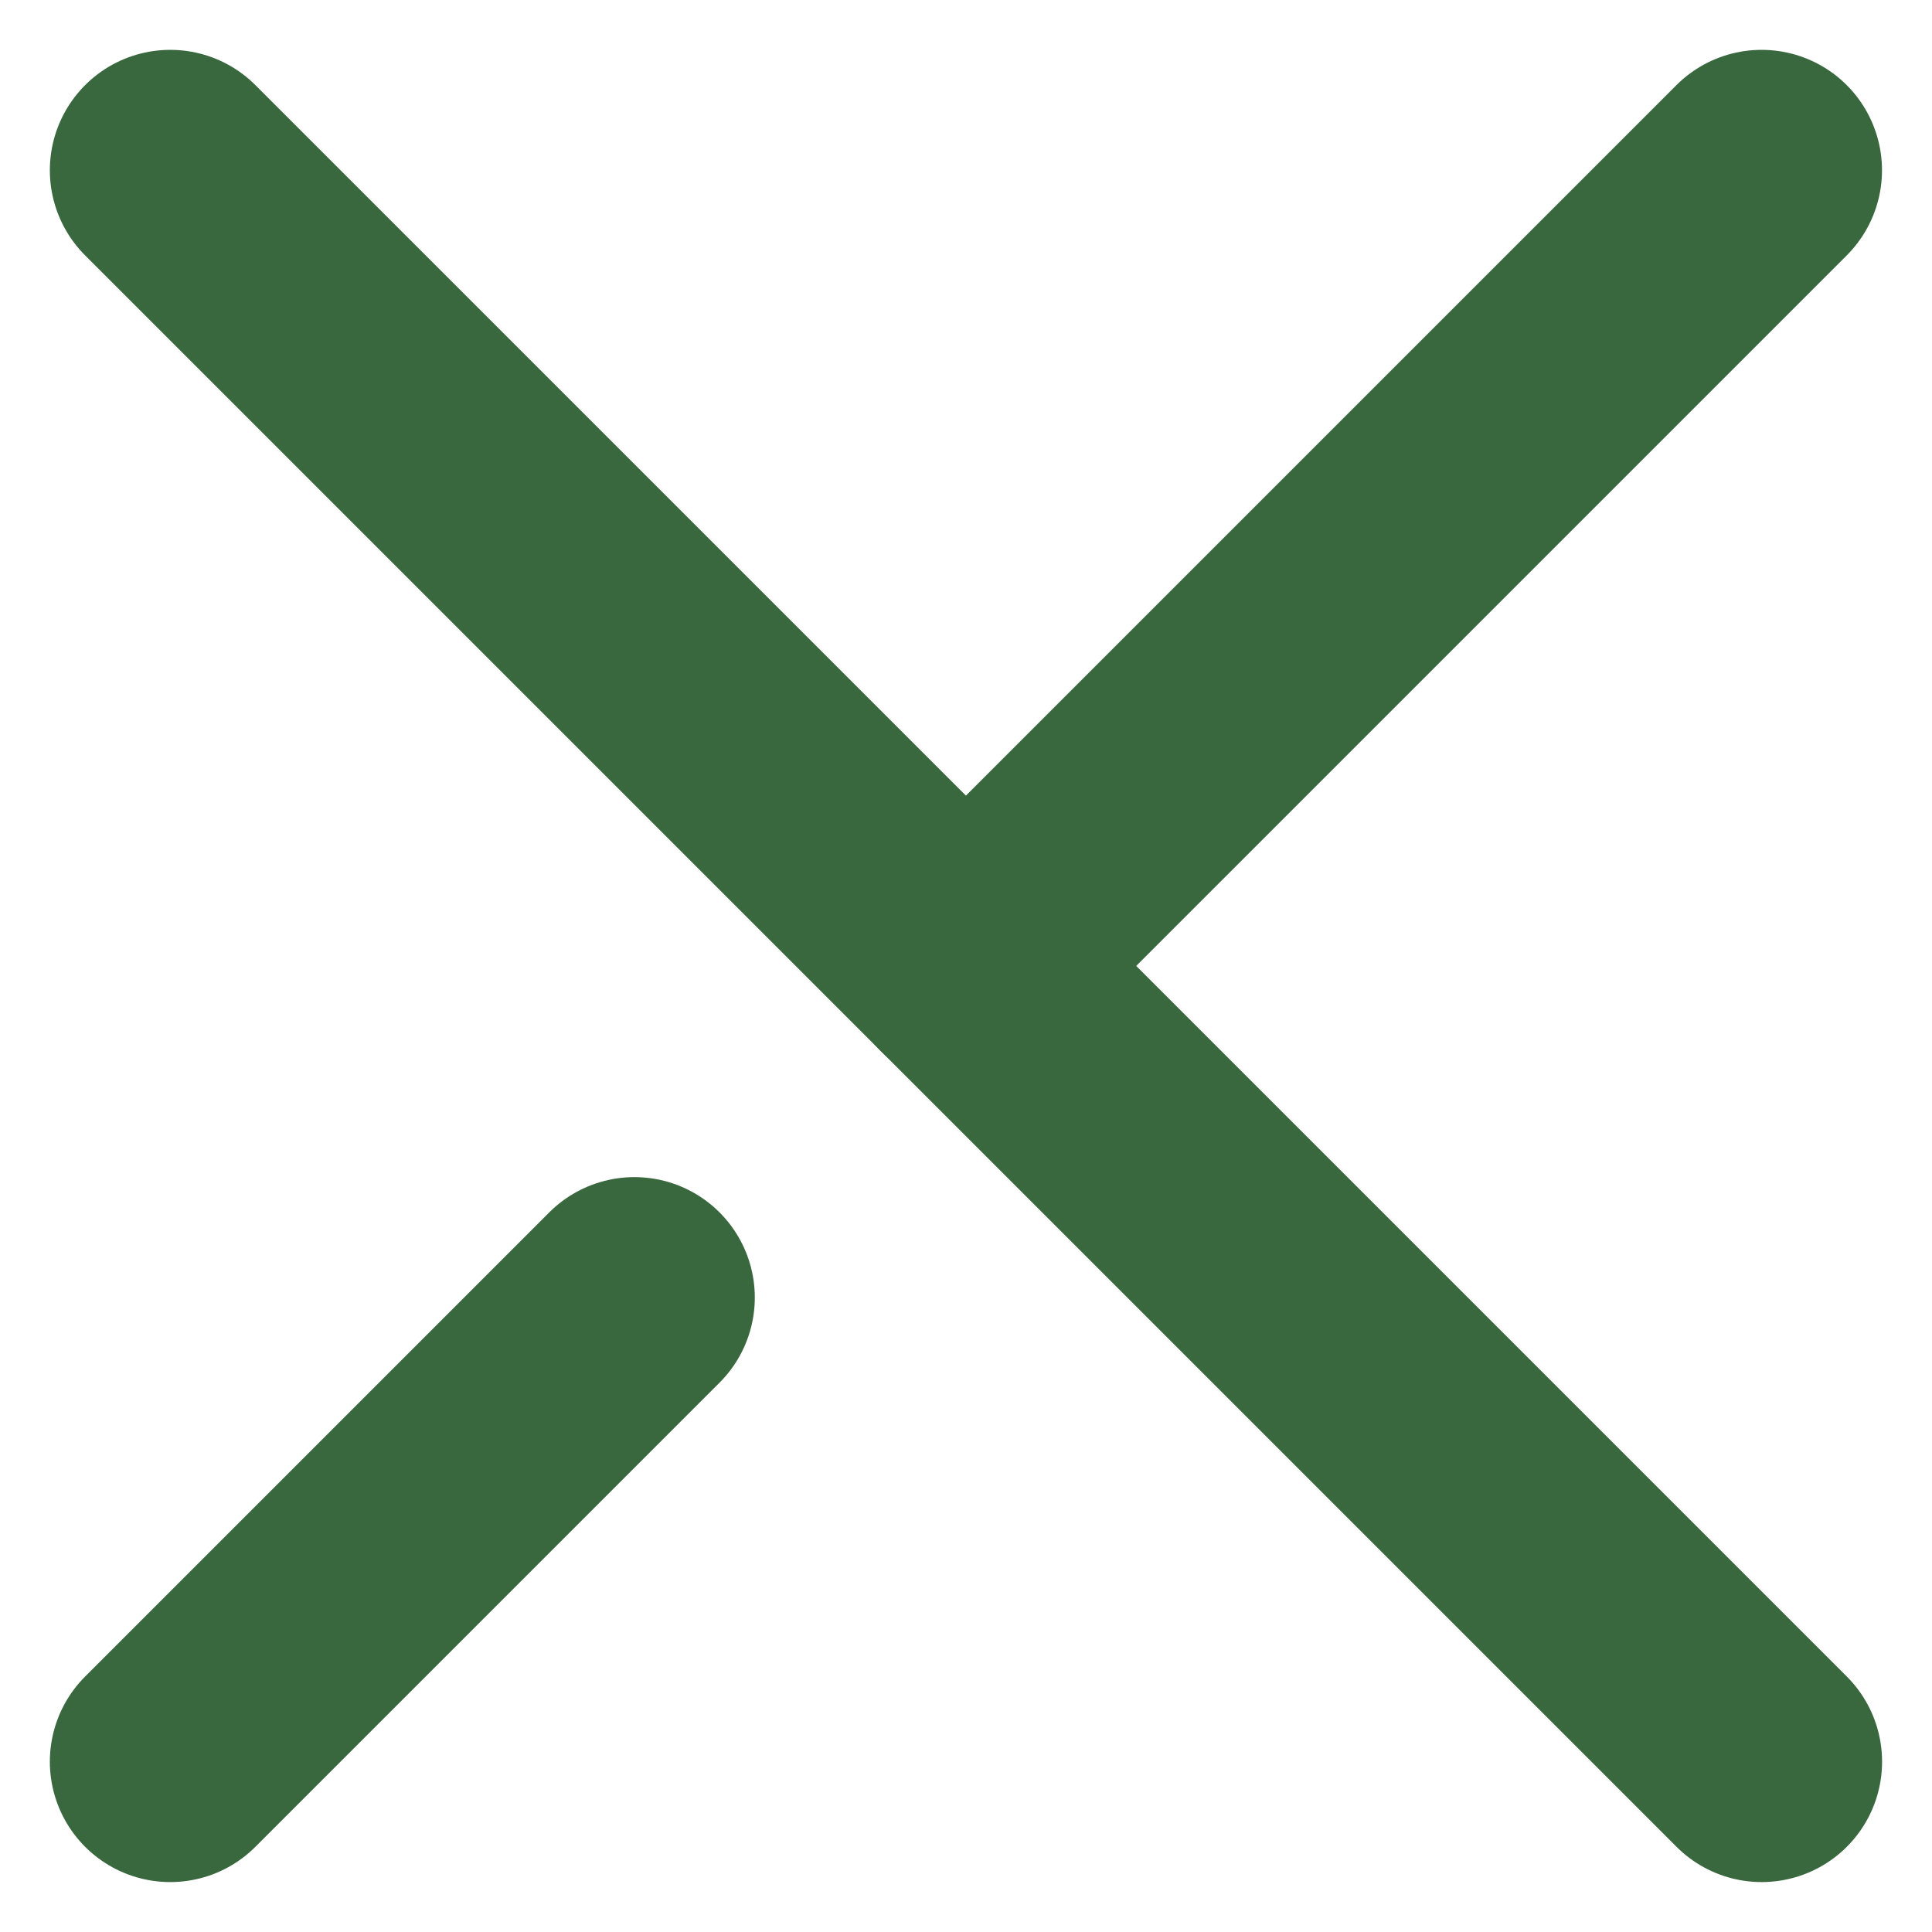
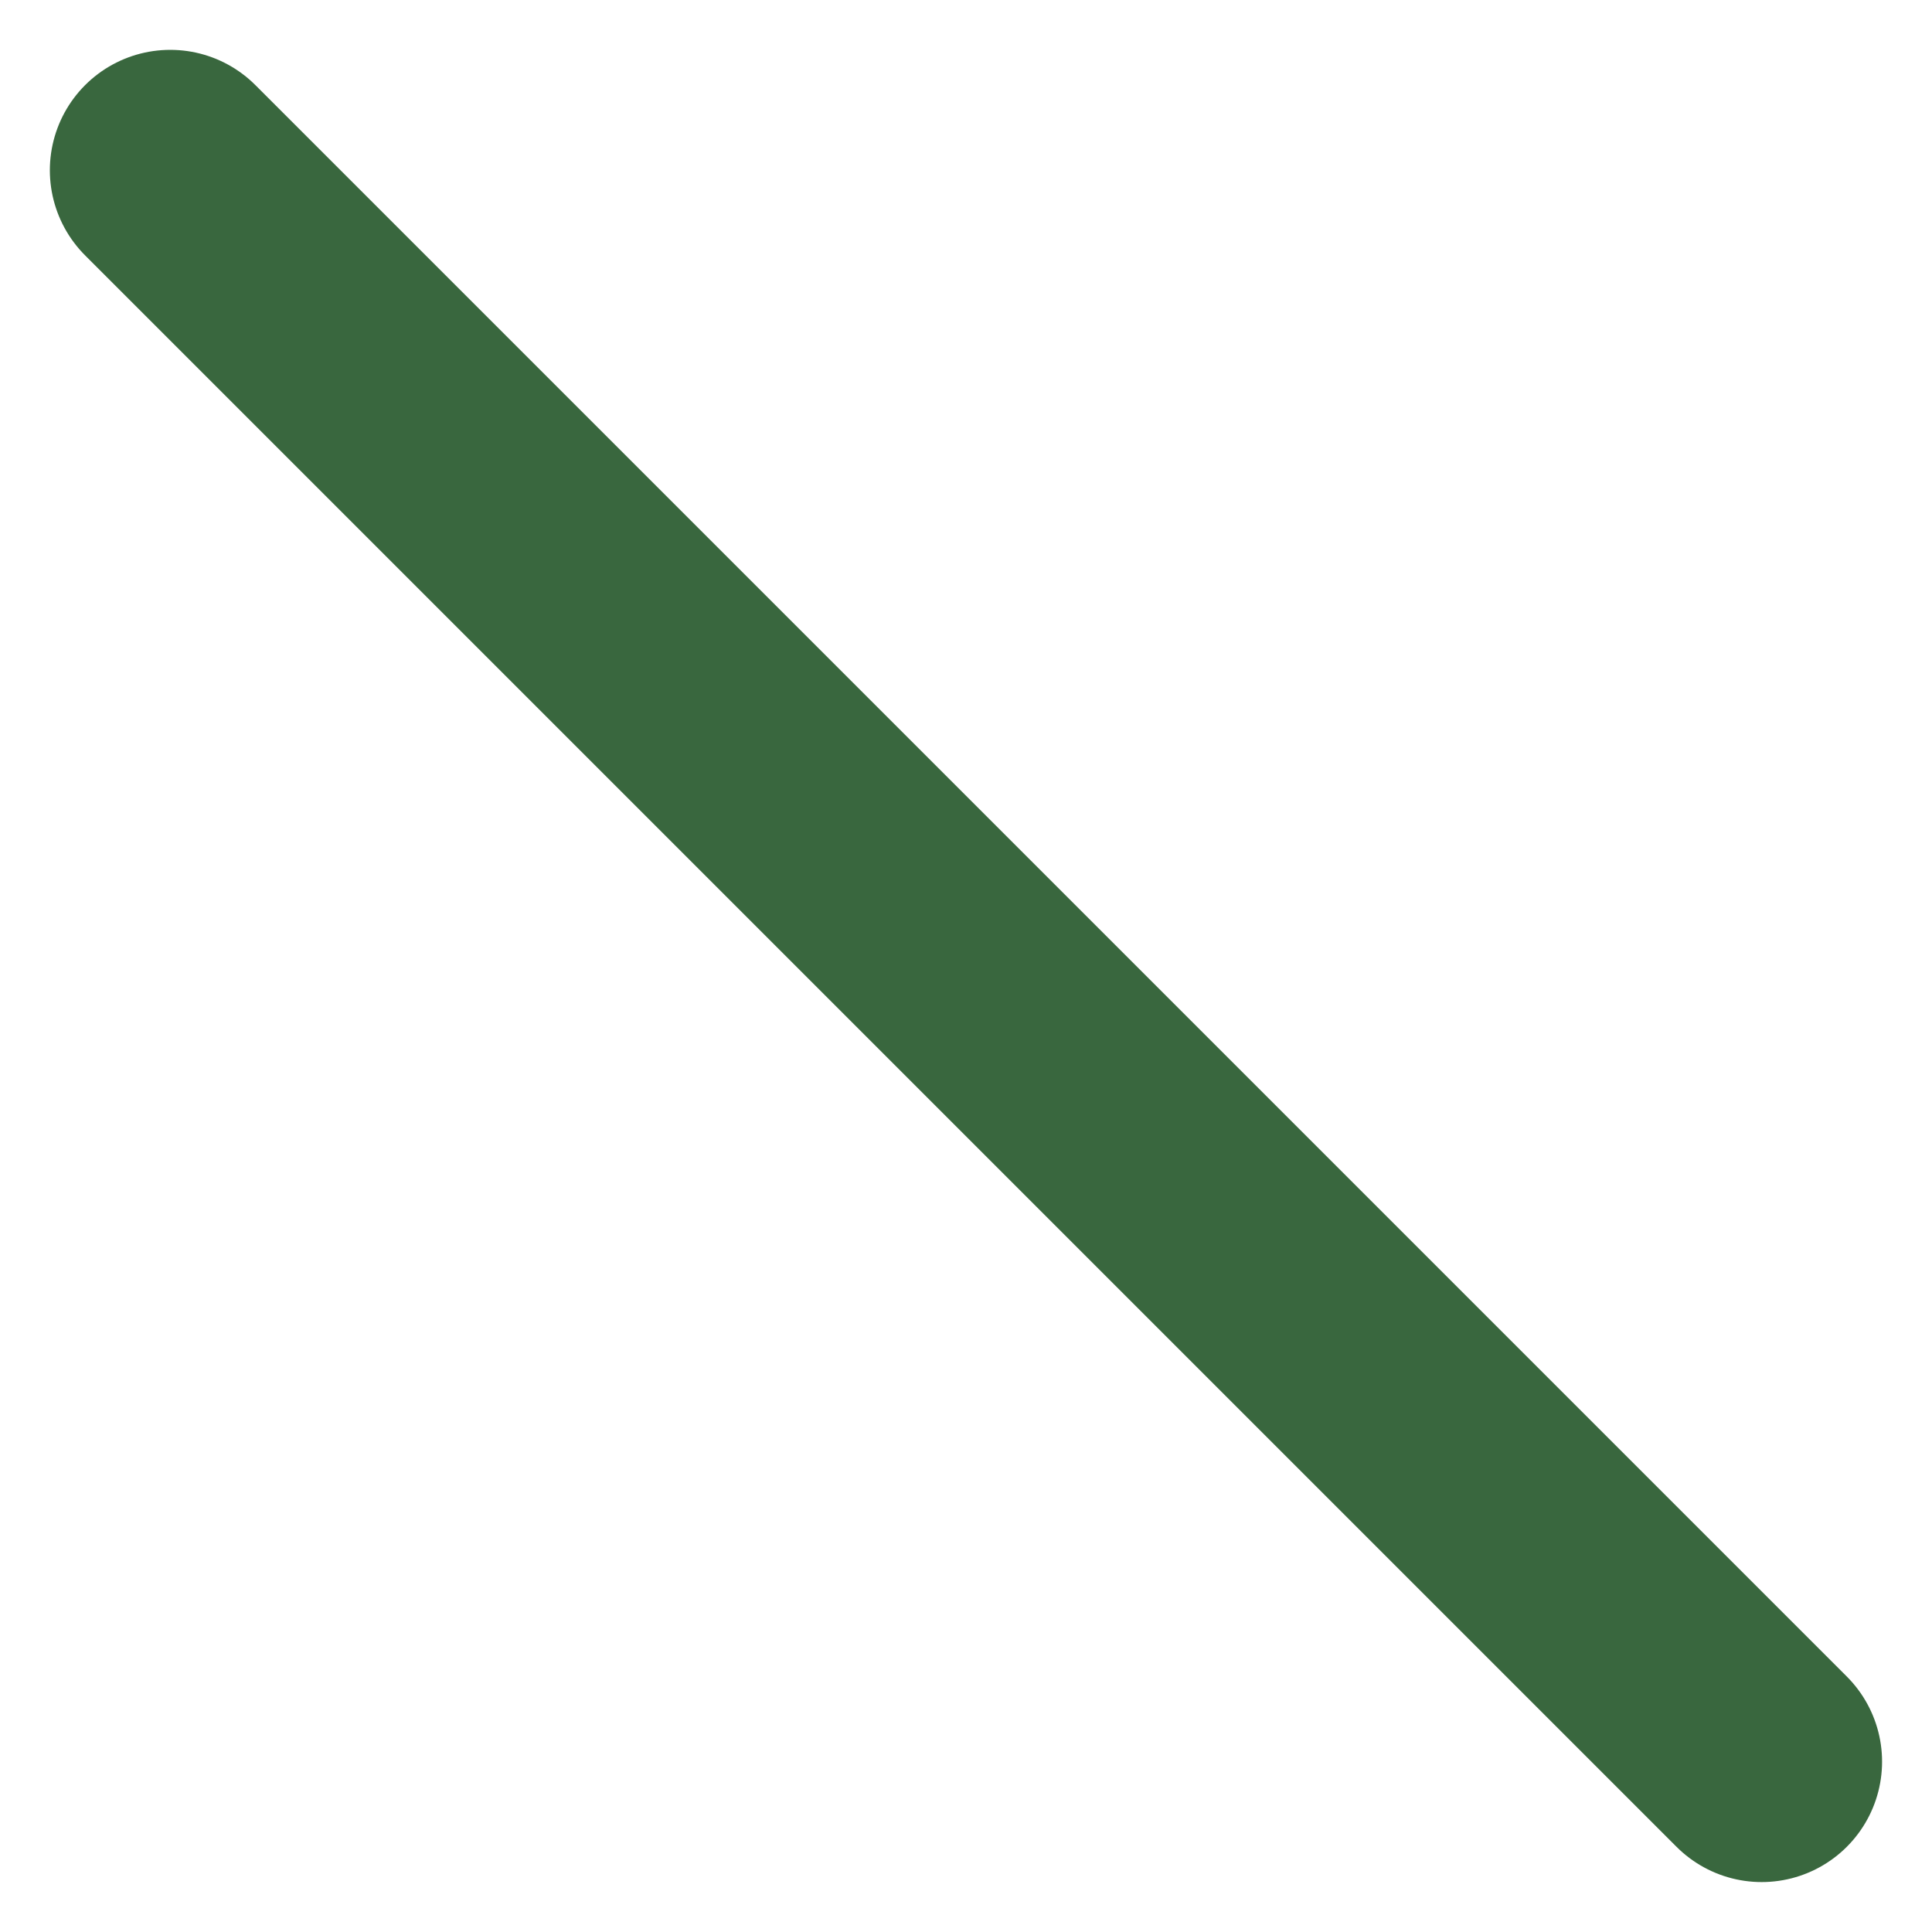
<svg xmlns="http://www.w3.org/2000/svg" width="24.068" height="24.068">
  <g data-name="Group 7040" fill="none" stroke="#39673e" stroke-linecap="round" stroke-width="3">
    <path data-name="Line 23" d="M2.121 2.121l19.825 19.825" />
-     <path data-name="Line 24" d="M21.945 2.121l-9.912 9.912" />
-     <path data-name="Line 25" d="M7.903 16.164l-5.782 5.782" />
  </g>
</svg>